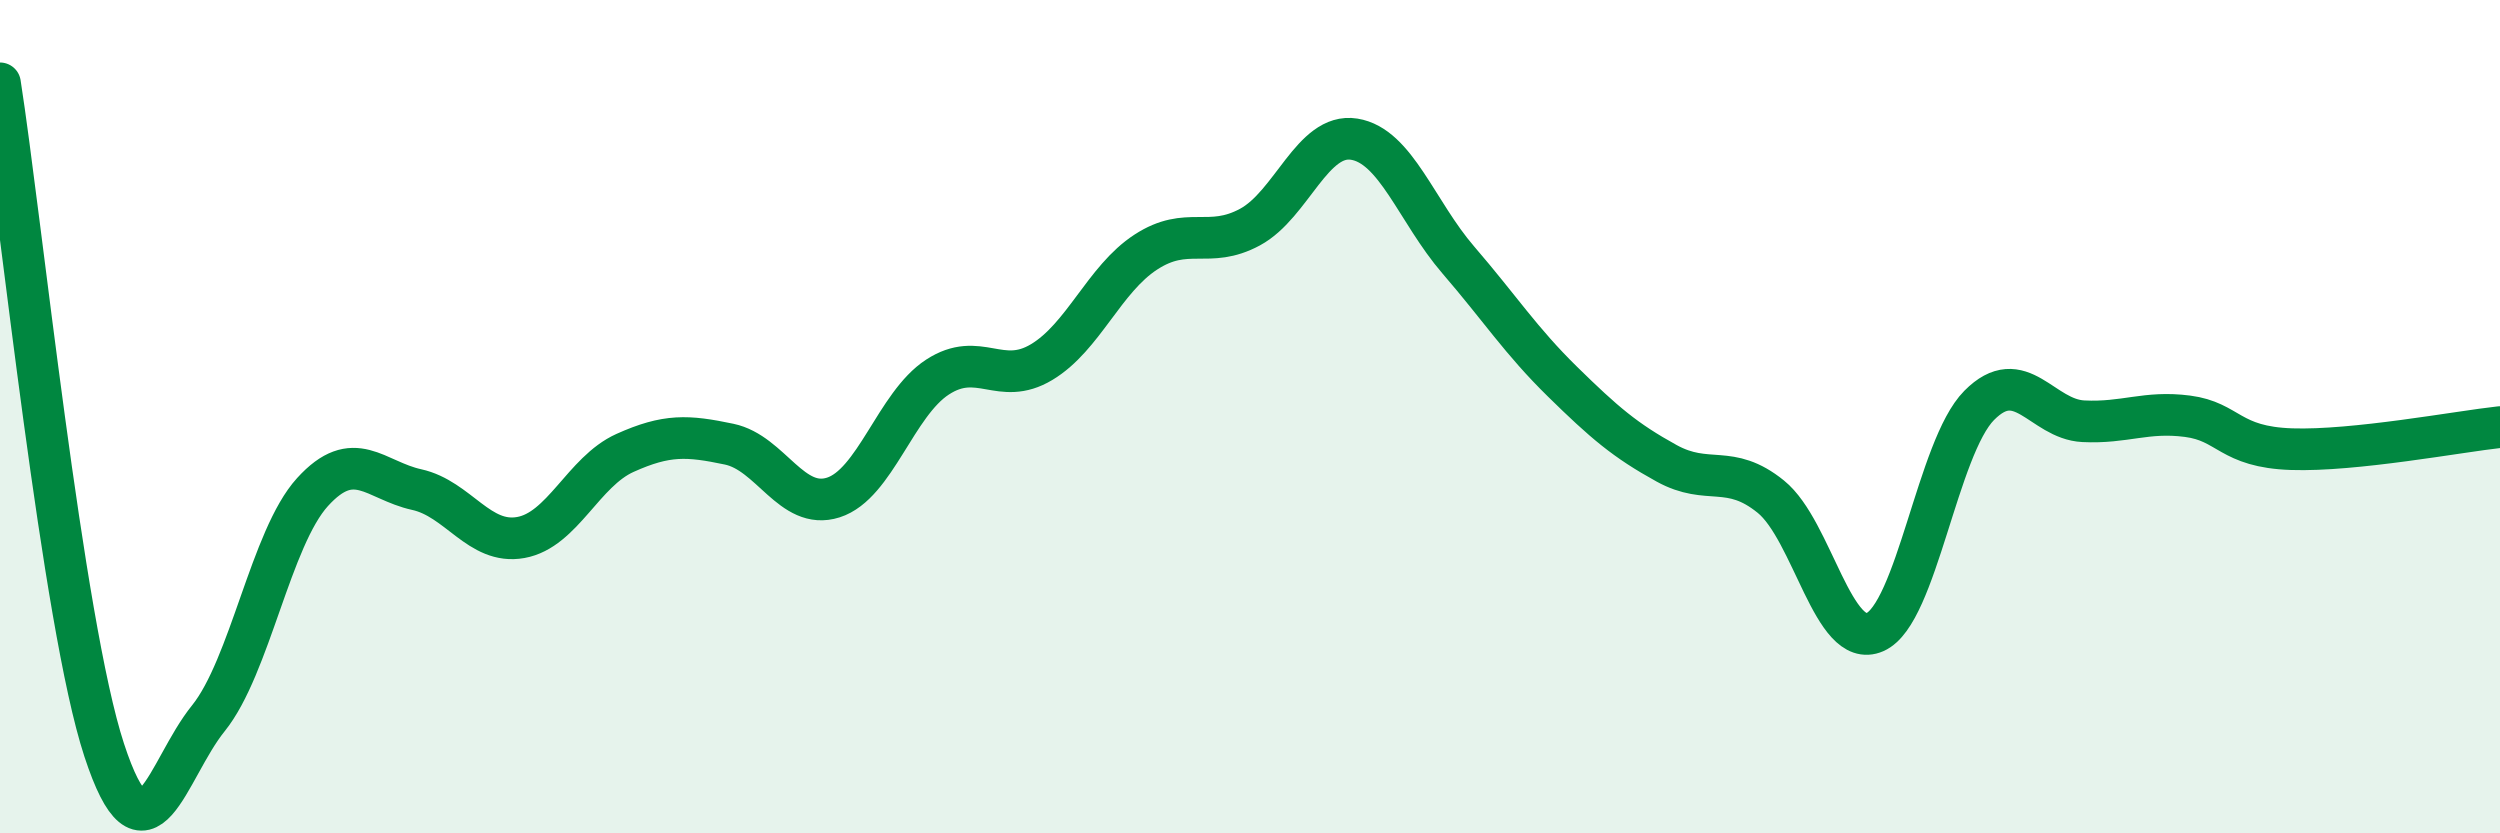
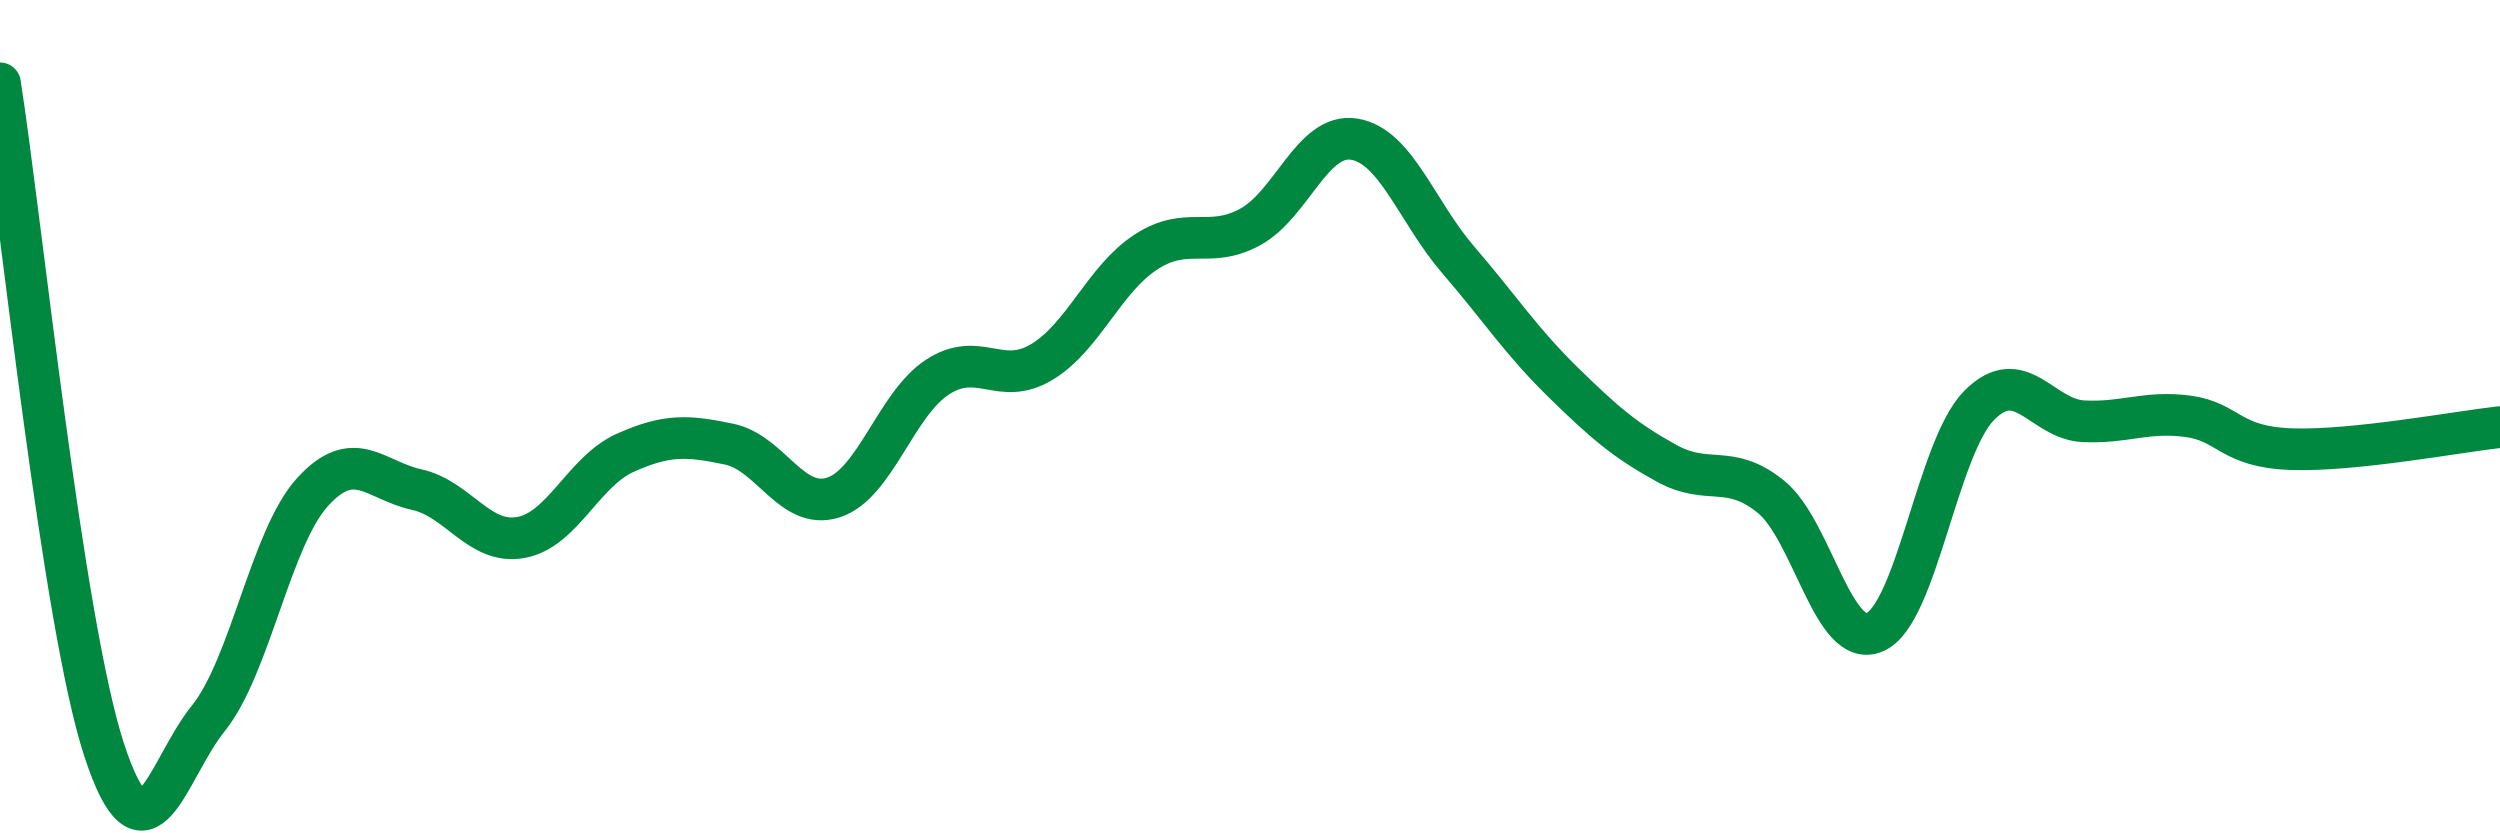
<svg xmlns="http://www.w3.org/2000/svg" width="60" height="20" viewBox="0 0 60 20">
-   <path d="M 0,2 C 0.5,5.2 1.5,14.95 2.5,18 C 3.5,21.05 4,18.48 5,17.24 C 6,16 6.5,12.91 7.5,11.81 C 8.5,10.71 9,11.53 10,11.75 C 11,11.97 11.5,13.08 12.5,12.9 C 13.5,12.72 14,11.32 15,10.87 C 16,10.42 16.5,10.45 17.5,10.66 C 18.5,10.87 19,12.26 20,11.94 C 21,11.62 21.5,9.7 22.5,9.05 C 23.5,8.4 24,9.29 25,8.69 C 26,8.09 26.5,6.7 27.5,6.05 C 28.5,5.4 29,5.99 30,5.45 C 31,4.91 31.5,3.18 32.5,3.34 C 33.5,3.5 34,5.08 35,6.24 C 36,7.4 36.5,8.18 37.5,9.16 C 38.5,10.14 39,10.57 40,11.12 C 41,11.67 41.5,11.11 42.5,11.92 C 43.5,12.73 44,15.61 45,15.17 C 46,14.73 46.5,10.74 47.5,9.73 C 48.5,8.72 49,10.06 50,10.11 C 51,10.16 51.5,9.86 52.5,9.99 C 53.5,10.12 53.5,10.73 55,10.78 C 56.5,10.83 59,10.36 60,10.25L60 20L0 20Z" fill="#008740" opacity="0.1" stroke-linecap="round" stroke-linejoin="round" />
  <path d="M 0,2 C 0.5,5.2 1.5,14.95 2.5,18 C 3.5,21.05 4,18.48 5,17.24 C 6,16 6.5,12.91 7.5,11.81 C 8.5,10.71 9,11.53 10,11.75 C 11,11.97 11.5,13.08 12.5,12.9 C 13.5,12.72 14,11.32 15,10.87 C 16,10.42 16.5,10.45 17.5,10.66 C 18.5,10.87 19,12.26 20,11.94 C 21,11.62 21.5,9.7 22.5,9.05 C 23.5,8.4 24,9.29 25,8.69 C 26,8.09 26.5,6.7 27.5,6.05 C 28.5,5.4 29,5.99 30,5.45 C 31,4.91 31.5,3.18 32.5,3.34 C 33.5,3.5 34,5.08 35,6.24 C 36,7.4 36.5,8.18 37.5,9.16 C 38.5,10.14 39,10.57 40,11.12 C 41,11.67 41.5,11.11 42.5,11.92 C 43.5,12.73 44,15.61 45,15.17 C 46,14.73 46.5,10.74 47.5,9.73 C 48.5,8.72 49,10.06 50,10.11 C 51,10.16 51.5,9.86 52.5,9.99 C 53.5,10.12 53.5,10.73 55,10.78 C 56.5,10.83 59,10.36 60,10.25" stroke="#008740" stroke-width="1" fill="none" stroke-linecap="round" stroke-linejoin="round" />
</svg>